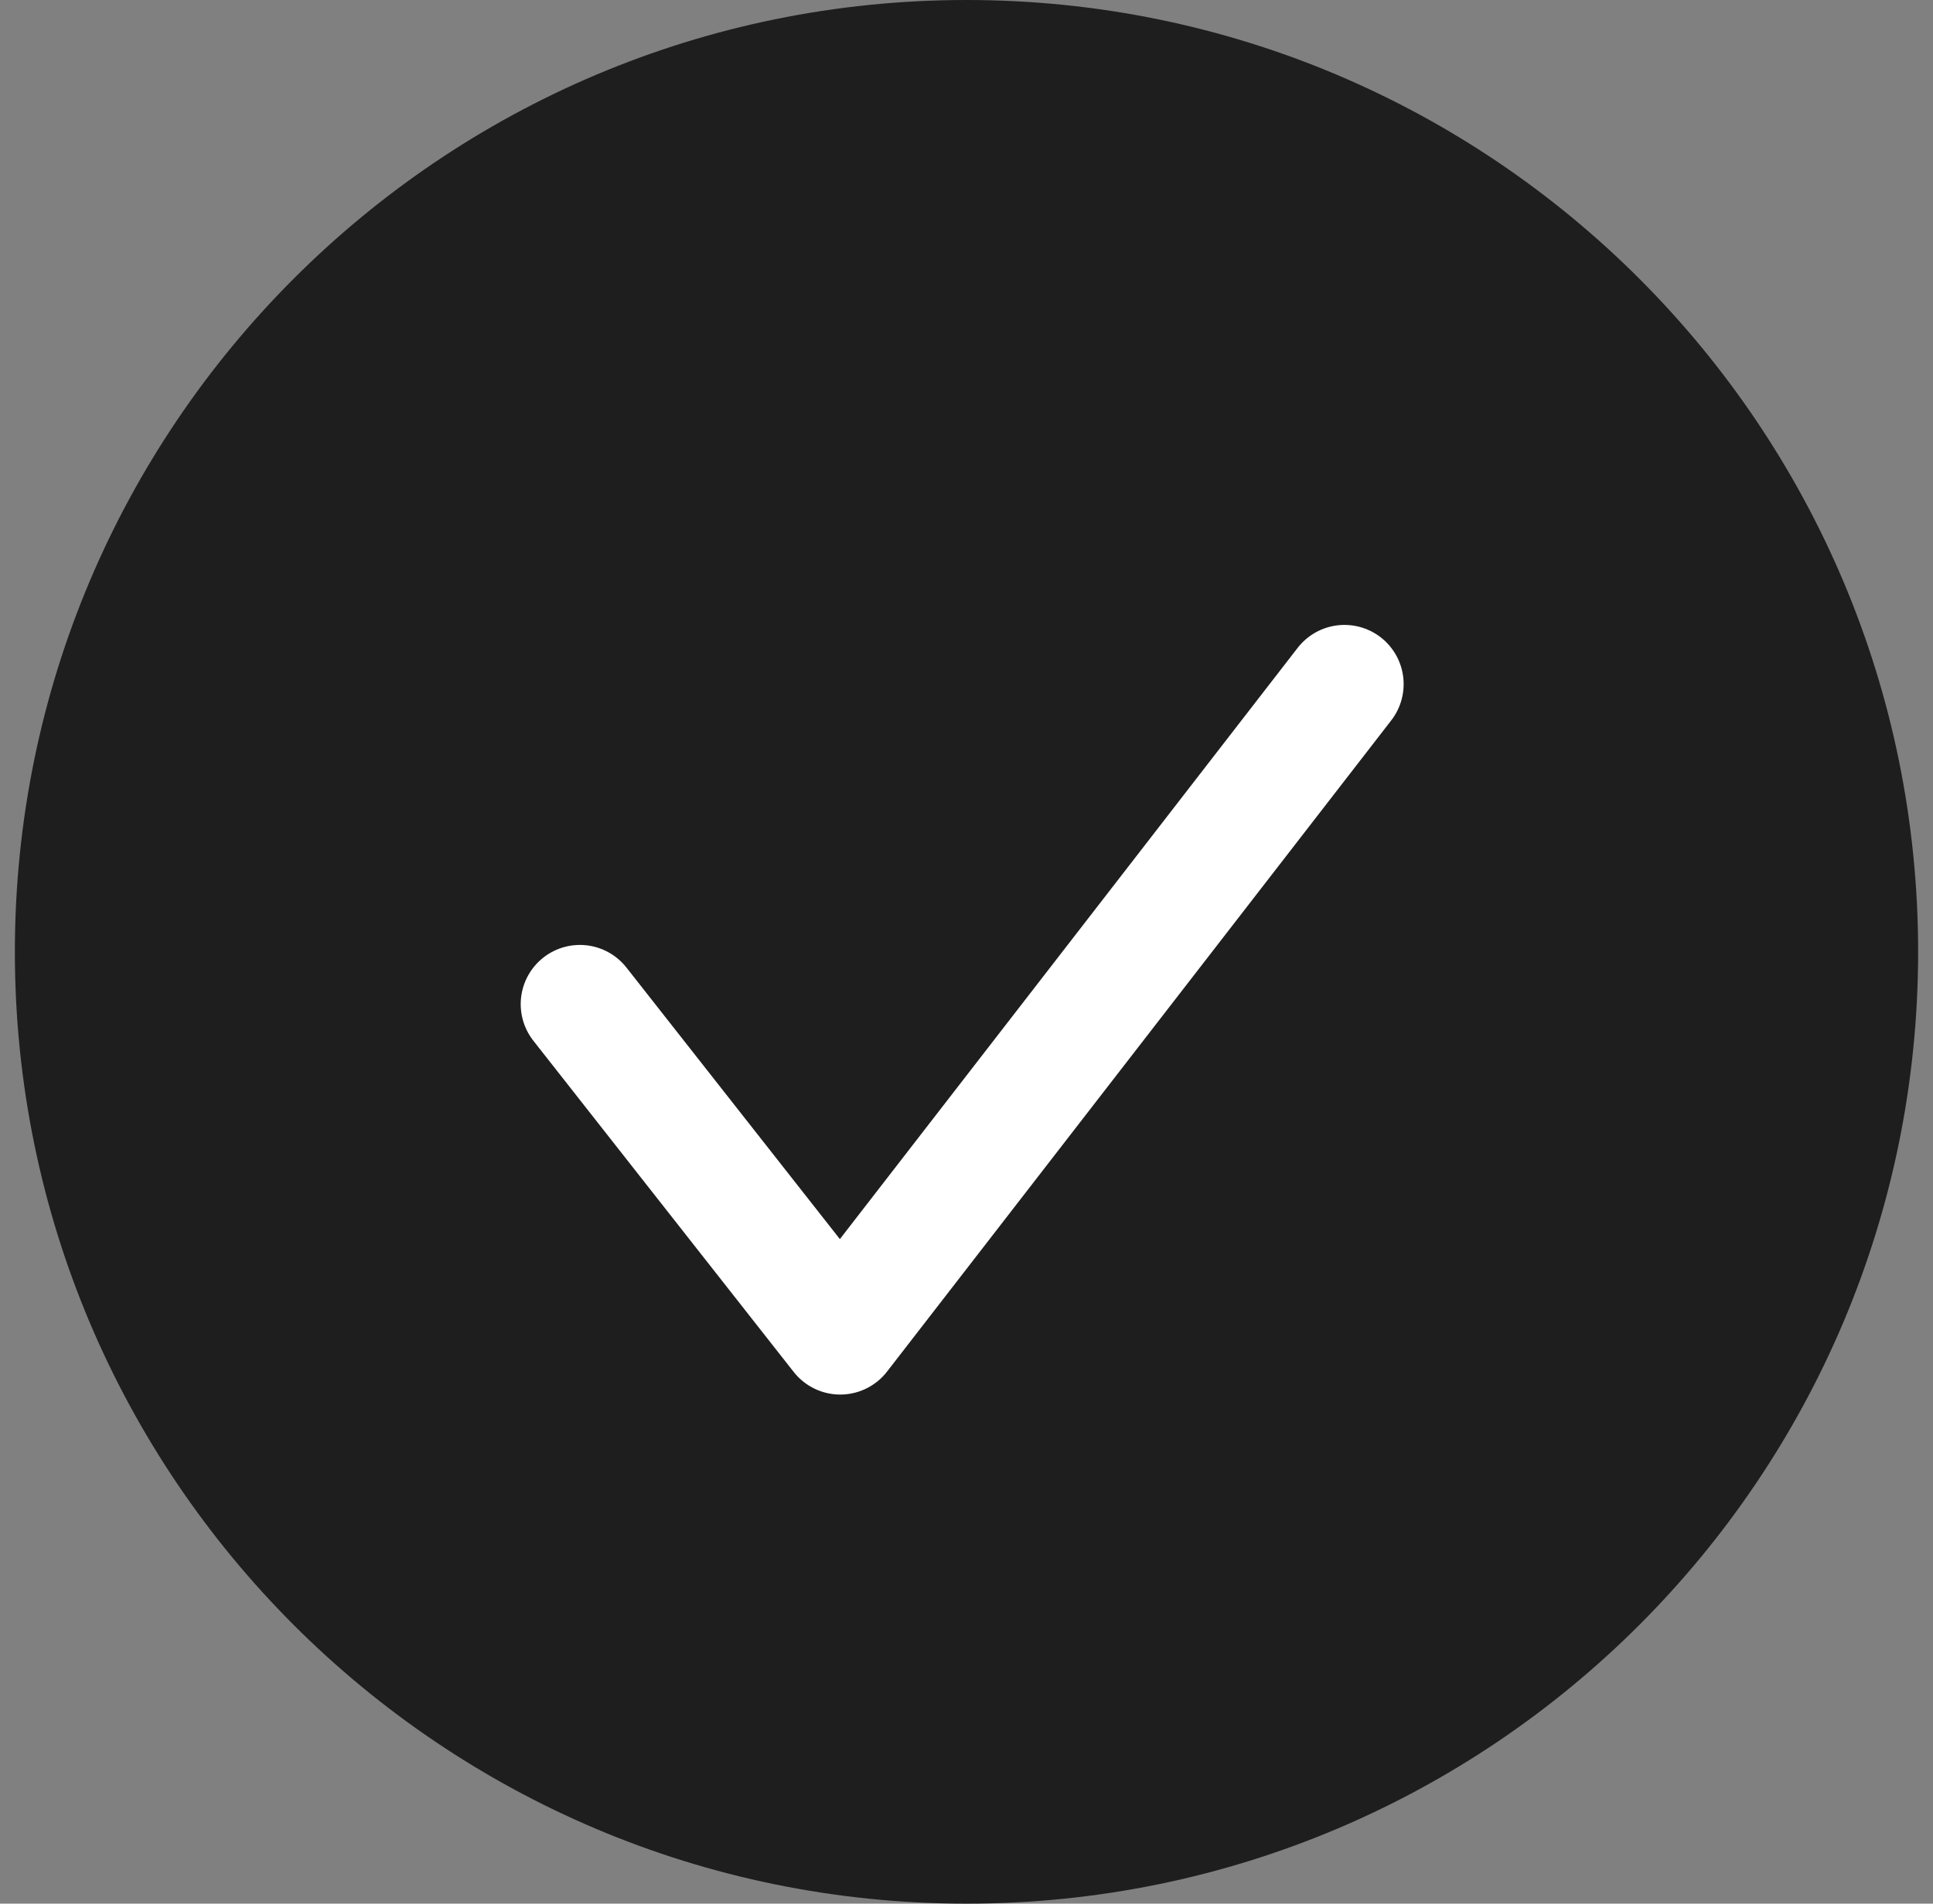
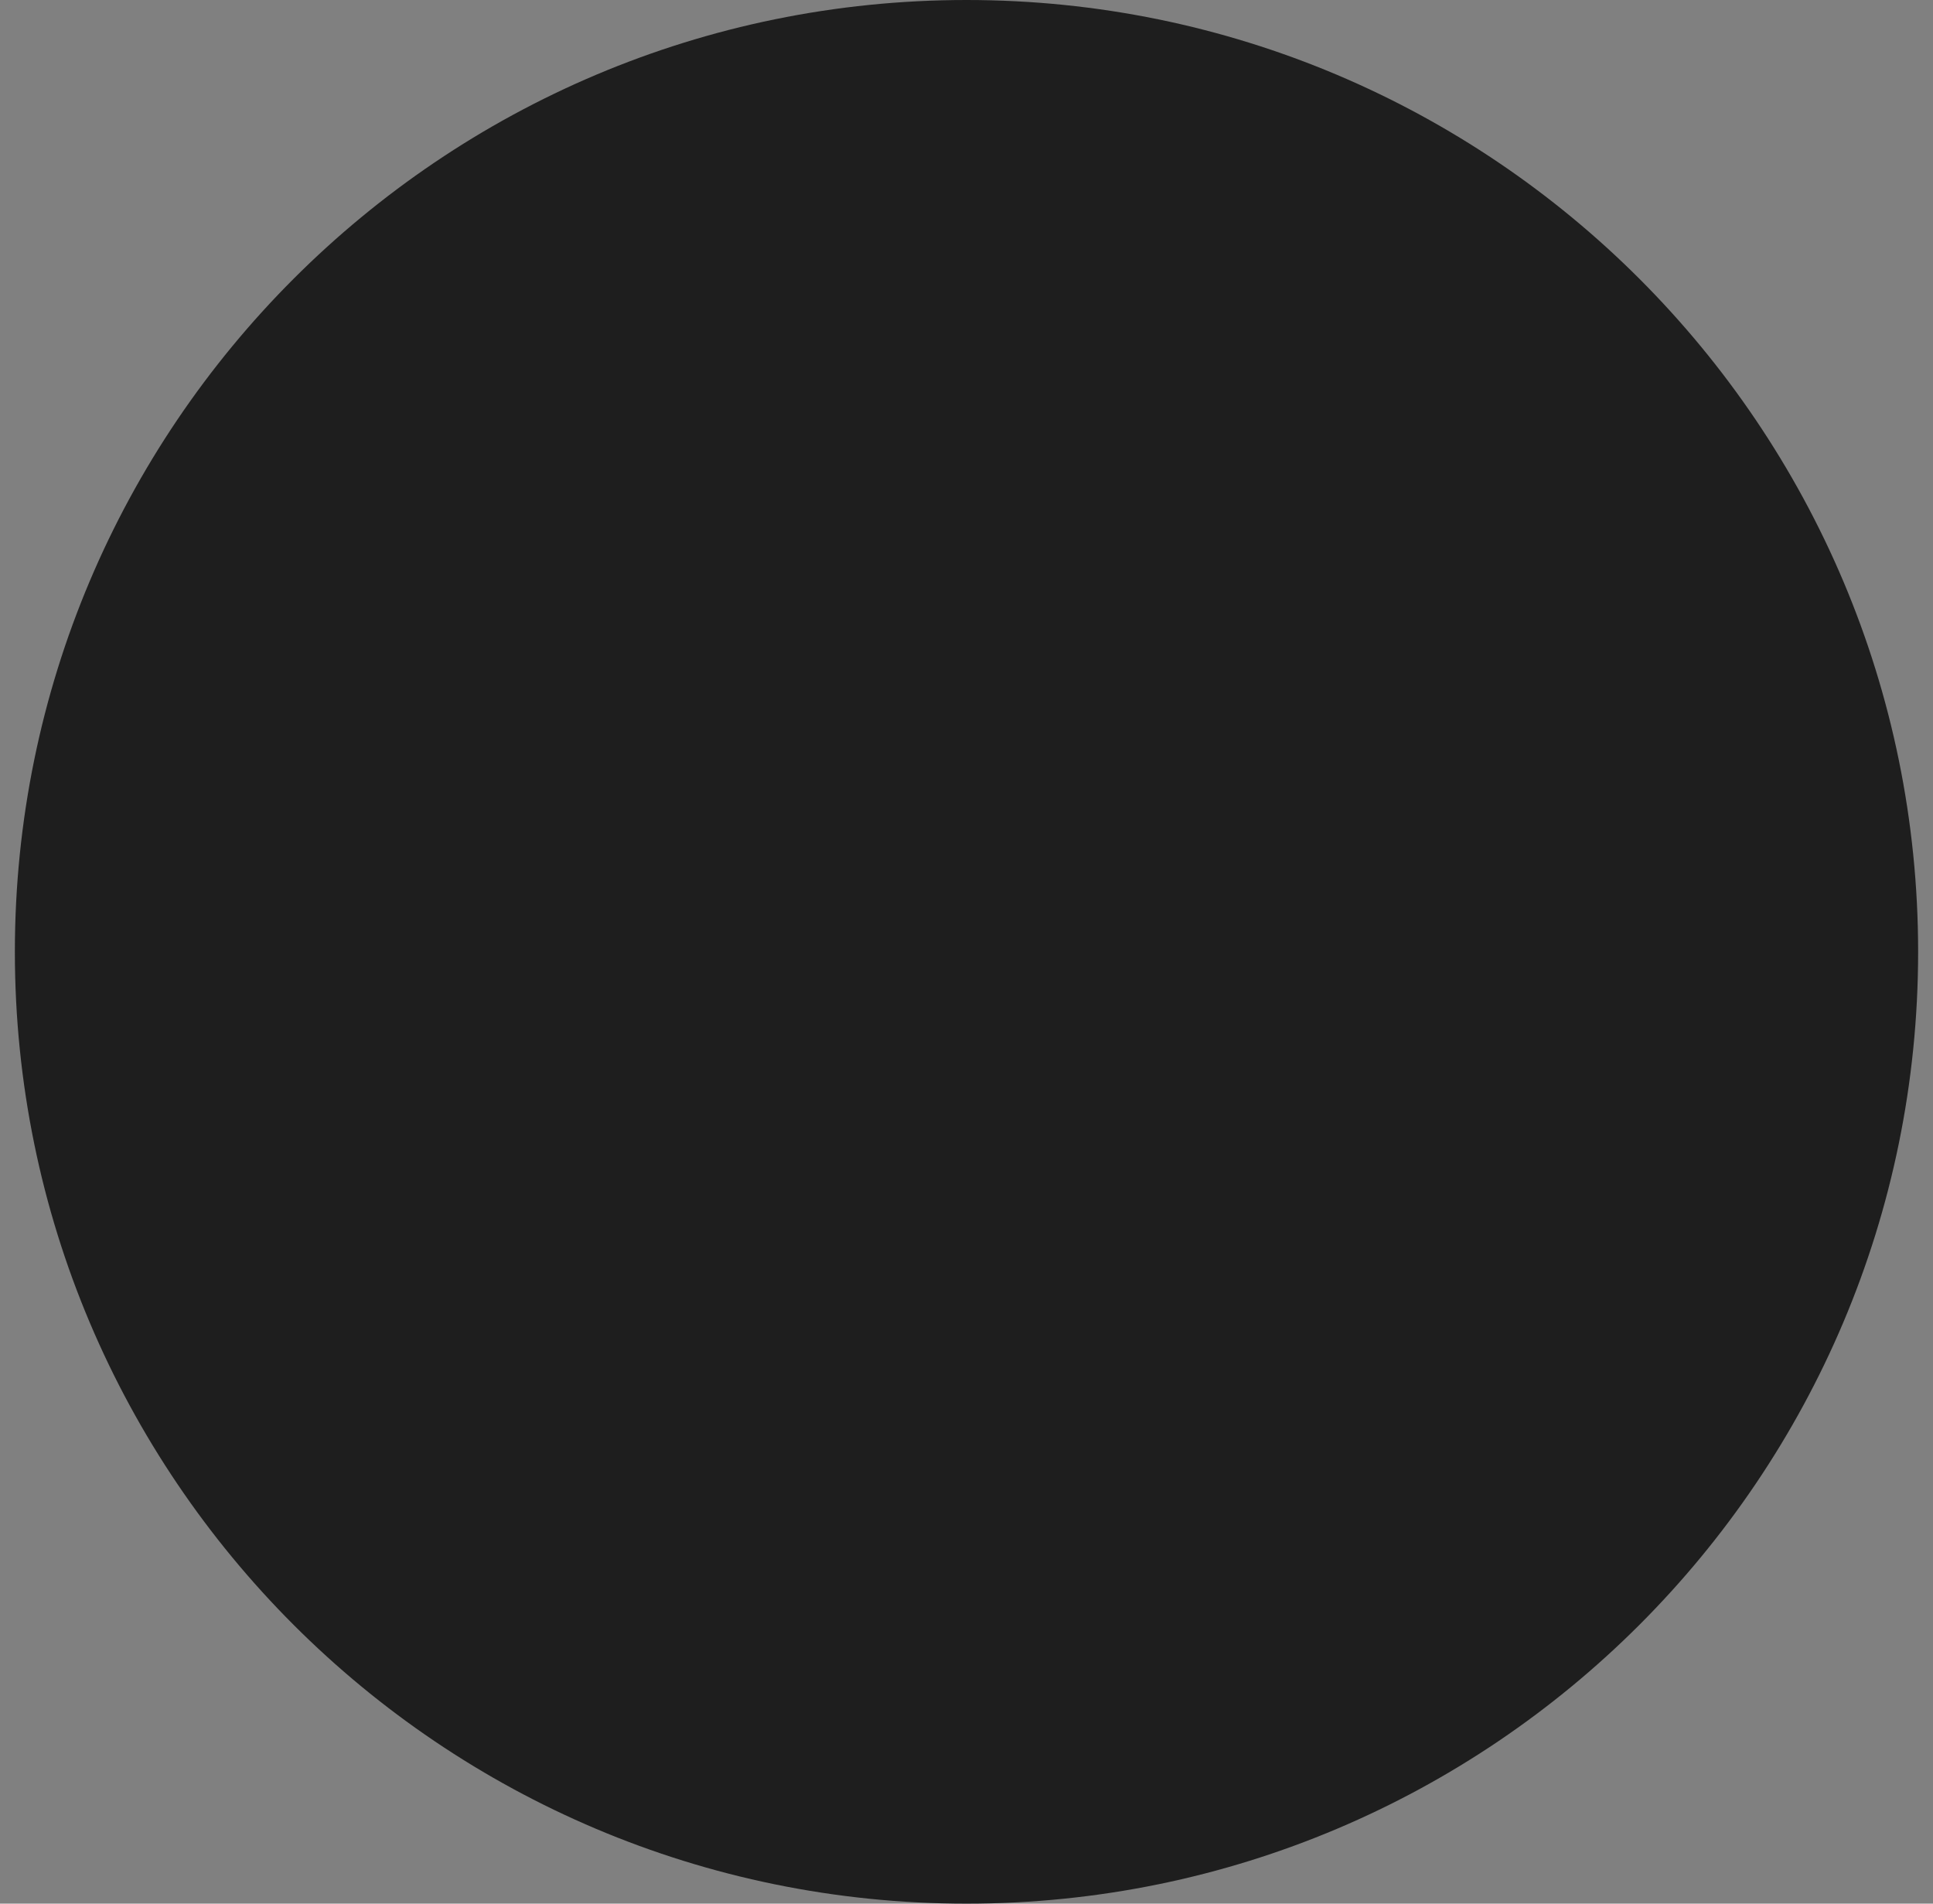
<svg xmlns="http://www.w3.org/2000/svg" width="65" height="64" viewBox="0 0 65 64" fill="none">
  <rect x="0" y="0" width="65" height="64" fill="#808080" stroke="none" />
  <path d="M64.5 32C64.5 49.673 50.173 64 32.5 64C14.827 64 0.5 49.673 0.5 32C0.5 14.327 14.827 0 32.5 0C50.173 0 64.5 14.327 64.5 32Z" fill="#1E1E1E" />
-   <path d="M19.5 33.759L28.254 44.894L45.209 23" stroke="white" stroke-width="3.981" stroke-linecap="round" stroke-linejoin="round" />
</svg>